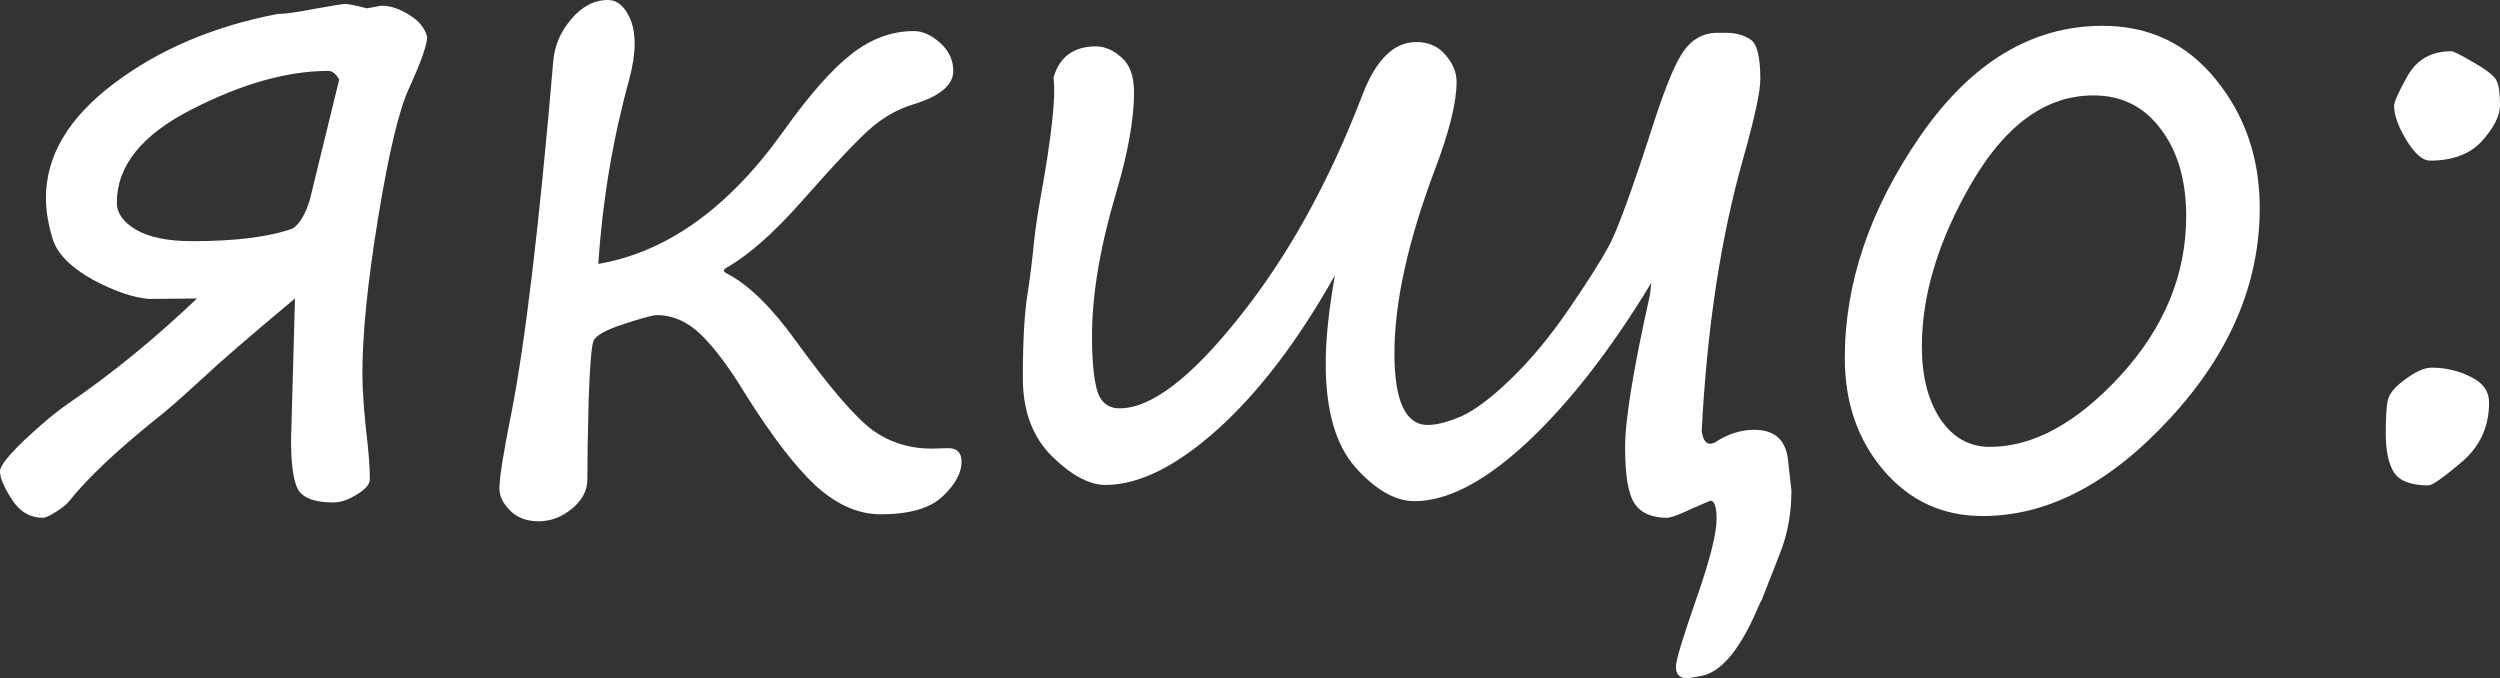
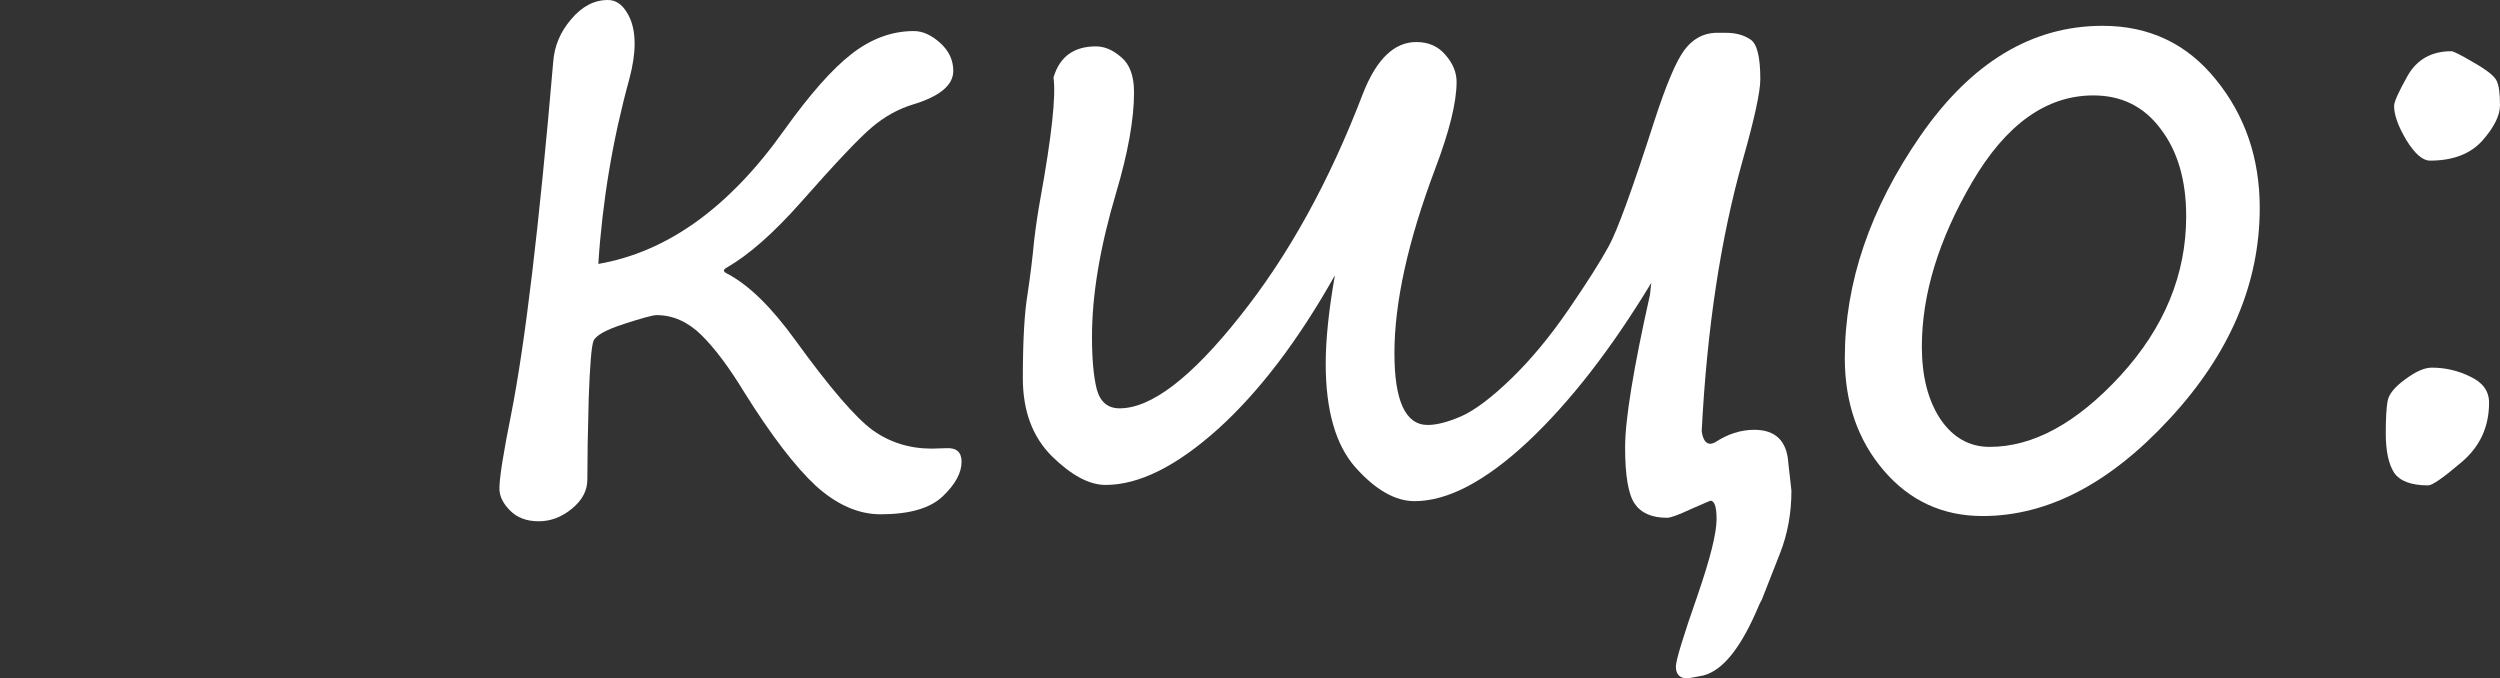
<svg xmlns="http://www.w3.org/2000/svg" viewBox="0 0 55.781 15.137" fill="none">
  <rect x="0" y="0" width="55.781" height="15.137" fill="#333333" stroke="none" />
-   <path d="M9.531 0.82C9.531 0.996 9.395 1.383 9.121 1.982C8.9 2.464 8.672 3.421 8.438 4.854C8.203 6.286 8.086 7.448 8.086 8.34C8.086 8.73 8.125 9.255 8.203 9.912C8.236 10.225 8.252 10.485 8.252 10.693C8.252 10.804 8.154 10.918 7.959 11.035C7.77 11.152 7.598 11.211 7.441 11.211C7.038 11.211 6.777 11.12 6.66 10.938C6.549 10.755 6.494 10.381 6.494 9.814L6.582 6.66C5.605 7.474 4.909 8.076 4.492 8.467C4.017 8.903 3.685 9.193 3.496 9.336C2.598 10.059 1.947 10.674 1.543 11.182C1.478 11.26 1.377 11.341 1.24 11.426C1.104 11.51 1.009 11.553 0.957 11.553C0.671 11.553 0.439 11.416 0.264 11.143C0.088 10.869 0 10.661 0 10.518C0 10.355 0.332 9.987 0.996 9.414C1.178 9.258 1.354 9.121 1.523 9.004C2.487 8.346 3.444 7.565 4.395 6.66L3.33 6.67C2.979 6.644 2.559 6.501 2.07 6.24C1.589 5.973 1.292 5.677 1.182 5.352C1.077 5.02 1.025 4.707 1.025 4.414C1.025 3.477 1.53 2.627 2.539 1.865C3.548 1.104 4.766 0.586 6.191 0.312C6.354 0.312 6.634 0.273 7.031 0.195C7.428 0.124 7.653 0.088 7.705 0.088C7.77 0.088 7.93 0.12 8.184 0.186L8.506 0.127C8.708 0.127 8.916 0.195 9.131 0.332C9.346 0.462 9.479 0.625 9.531 0.82ZM7.568 1.777C7.497 1.647 7.415 1.582 7.324 1.582C6.413 1.582 5.397 1.868 4.277 2.441C3.164 3.008 2.607 3.701 2.607 4.521C2.607 4.756 2.751 4.958 3.037 5.127C3.33 5.296 3.747 5.381 4.287 5.381C5.264 5.381 6.012 5.286 6.533 5.098C6.689 4.993 6.816 4.779 6.914 4.453L7.568 1.777Z" fill="white" />
  <path d="M13.35 5.889C14.893 5.622 16.276 4.626 17.5 2.9C18.073 2.1 18.574 1.533 19.004 1.201C19.44 0.863 19.902 0.693 20.391 0.693C20.586 0.693 20.781 0.781 20.977 0.957C21.172 1.133 21.27 1.341 21.27 1.582C21.27 1.901 20.967 2.152 20.361 2.334C20.042 2.432 19.743 2.598 19.463 2.832C19.183 3.066 18.652 3.626 17.871 4.512C17.259 5.202 16.709 5.687 16.221 5.967C16.175 5.993 16.152 6.016 16.152 6.035C16.152 6.061 16.182 6.087 16.24 6.113C16.715 6.367 17.217 6.859 17.744 7.588C18.512 8.649 19.089 9.32 19.473 9.6C19.857 9.873 20.296 10.01 20.791 10.01L21.113 10C21.341 9.987 21.455 10.088 21.455 10.303C21.455 10.55 21.315 10.807 21.035 11.074C20.755 11.341 20.293 11.475 19.648 11.475C19.154 11.475 18.672 11.263 18.203 10.84C17.741 10.41 17.21 9.717 16.611 8.76C16.266 8.193 15.944 7.764 15.645 7.471C15.345 7.178 15.013 7.031 14.648 7.031C14.57 7.031 14.329 7.096 13.926 7.227C13.522 7.357 13.294 7.484 13.242 7.607C13.197 7.725 13.161 8.158 13.135 8.906C13.115 9.648 13.105 10.247 13.105 10.703C13.105 10.944 12.992 11.159 12.764 11.348C12.536 11.536 12.288 11.631 12.021 11.631C11.748 11.631 11.533 11.549 11.377 11.387C11.221 11.23 11.143 11.068 11.143 10.898C11.143 10.664 11.23 10.111 11.406 9.238C11.719 7.65 12.031 5.029 12.344 1.377C12.37 1.025 12.503 0.71 12.744 0.43C12.985 0.143 13.258 0 13.564 0C13.734 0 13.874 0.091 13.984 0.273C14.102 0.456 14.16 0.69 14.16 0.977C14.16 1.204 14.121 1.465 14.043 1.758C13.672 3.105 13.441 4.482 13.35 5.889Z" fill="white" />
  <path d="M39.307 13.389C39.287 13.415 39.242 13.512 39.17 13.682C38.779 14.561 38.363 15.029 37.92 15.088L37.656 15.137C37.481 15.137 37.393 15.049 37.393 14.873C37.393 14.736 37.555 14.202 37.881 13.271C38.161 12.458 38.301 11.895 38.301 11.582C38.301 11.309 38.255 11.172 38.164 11.172C38.158 11.172 38.014 11.234 37.734 11.357C37.454 11.488 37.275 11.553 37.197 11.553C36.859 11.553 36.618 11.449 36.475 11.24C36.331 11.032 36.26 10.612 36.26 9.98C36.26 9.362 36.445 8.226 36.816 6.572C36.829 6.429 36.839 6.341 36.846 6.309C35.947 7.793 35.026 8.978 34.082 9.863C33.138 10.742 32.298 11.182 31.562 11.182C31.133 11.182 30.693 10.931 30.244 10.43C29.801 9.928 29.58 9.157 29.58 8.115C29.58 7.575 29.648 6.917 29.785 6.143C28.965 7.601 28.092 8.747 27.168 9.58C26.244 10.407 25.41 10.82 24.668 10.82C24.303 10.82 23.903 10.605 23.467 10.176C23.037 9.746 22.822 9.167 22.822 8.438C22.822 7.598 22.858 6.966 22.93 6.543C22.988 6.159 23.037 5.762 23.076 5.352C23.115 5.026 23.161 4.72 23.213 4.434C23.467 3.034 23.564 2.132 23.506 1.729C23.643 1.266 23.958 1.035 24.453 1.035C24.648 1.035 24.837 1.117 25.02 1.279C25.208 1.436 25.303 1.696 25.303 2.061C25.303 2.659 25.169 3.408 24.902 4.307C24.544 5.511 24.365 6.579 24.365 7.51C24.365 8.018 24.401 8.411 24.473 8.691C24.551 8.971 24.72 9.111 24.981 9.111C25.684 9.111 26.576 8.431 27.656 7.07C28.744 5.71 29.661 4.049 30.41 2.09C30.71 1.322 31.107 0.938 31.602 0.938C31.875 0.938 32.093 1.035 32.256 1.23C32.419 1.419 32.5 1.618 32.5 1.826C32.5 2.282 32.34 2.93 32.021 3.77C31.416 5.378 31.113 6.748 31.113 7.881C31.113 8.949 31.361 9.482 31.856 9.482C32.057 9.482 32.308 9.417 32.607 9.287C32.913 9.15 33.284 8.87 33.721 8.447C34.164 8.018 34.59 7.503 35 6.904C35.41 6.305 35.71 5.833 35.898 5.488C36.087 5.143 36.426 4.212 36.914 2.695C37.174 1.895 37.396 1.37 37.578 1.123C37.76 0.876 37.992 0.745 38.271 0.732H38.506C38.727 0.732 38.909 0.781 39.053 0.879C39.203 0.97 39.277 1.266 39.277 1.768C39.277 2.048 39.147 2.646 38.887 3.564C38.392 5.316 38.086 7.334 37.969 9.619C37.995 9.808 38.06 9.902 38.164 9.902C38.184 9.902 38.216 9.893 38.262 9.873C38.548 9.684 38.841 9.59 39.141 9.59C39.616 9.59 39.87 9.837 39.902 10.332L39.971 10.947C39.971 11.449 39.886 11.914 39.717 12.344L39.307 13.389Z" fill="white" />
  <path d="M44.238 11.514C43.346 11.514 42.611 11.175 42.031 10.498C41.452 9.821 41.162 8.984 41.162 7.988C41.162 6.309 41.725 4.655 42.851 3.027C43.984 1.393 45.338 0.576 46.914 0.576C47.956 0.576 48.799 0.977 49.443 1.777C50.094 2.578 50.42 3.532 50.42 4.639C50.42 6.331 49.749 7.9 48.408 9.346C47.074 10.791 45.684 11.514 44.238 11.514ZM42.881 7.734C42.881 8.392 43.018 8.929 43.291 9.346C43.571 9.762 43.939 9.971 44.395 9.971C45.365 9.971 46.338 9.44 47.314 8.379C48.291 7.311 48.779 6.126 48.779 4.824C48.779 4.023 48.59 3.376 48.213 2.881C47.842 2.38 47.341 2.129 46.709 2.129C45.661 2.129 44.759 2.773 44.004 4.062C43.255 5.345 42.881 6.569 42.881 7.734Z" fill="white" />
  <path d="M54.219 3.584C54.056 3.584 53.88 3.431 53.691 3.125C53.509 2.819 53.418 2.565 53.418 2.363C53.418 2.272 53.519 2.048 53.721 1.689C53.929 1.325 54.254 1.143 54.697 1.143C54.743 1.143 54.909 1.227 55.195 1.396C55.482 1.559 55.651 1.693 55.703 1.797C55.755 1.895 55.781 2.077 55.781 2.344C55.781 2.578 55.648 2.845 55.381 3.145C55.114 3.437 54.727 3.584 54.219 3.584ZM54.18 10.83C53.802 10.83 53.548 10.736 53.418 10.547C53.294 10.352 53.232 10.059 53.232 9.668C53.232 9.349 53.245 9.111 53.272 8.955C53.297 8.799 53.428 8.636 53.662 8.467C53.896 8.291 54.095 8.203 54.258 8.203C54.564 8.203 54.854 8.271 55.127 8.408C55.4 8.538 55.537 8.73 55.537 8.984C55.537 9.525 55.332 9.967 54.922 10.313C54.518 10.658 54.271 10.83 54.18 10.83Z" fill="white" />
</svg>